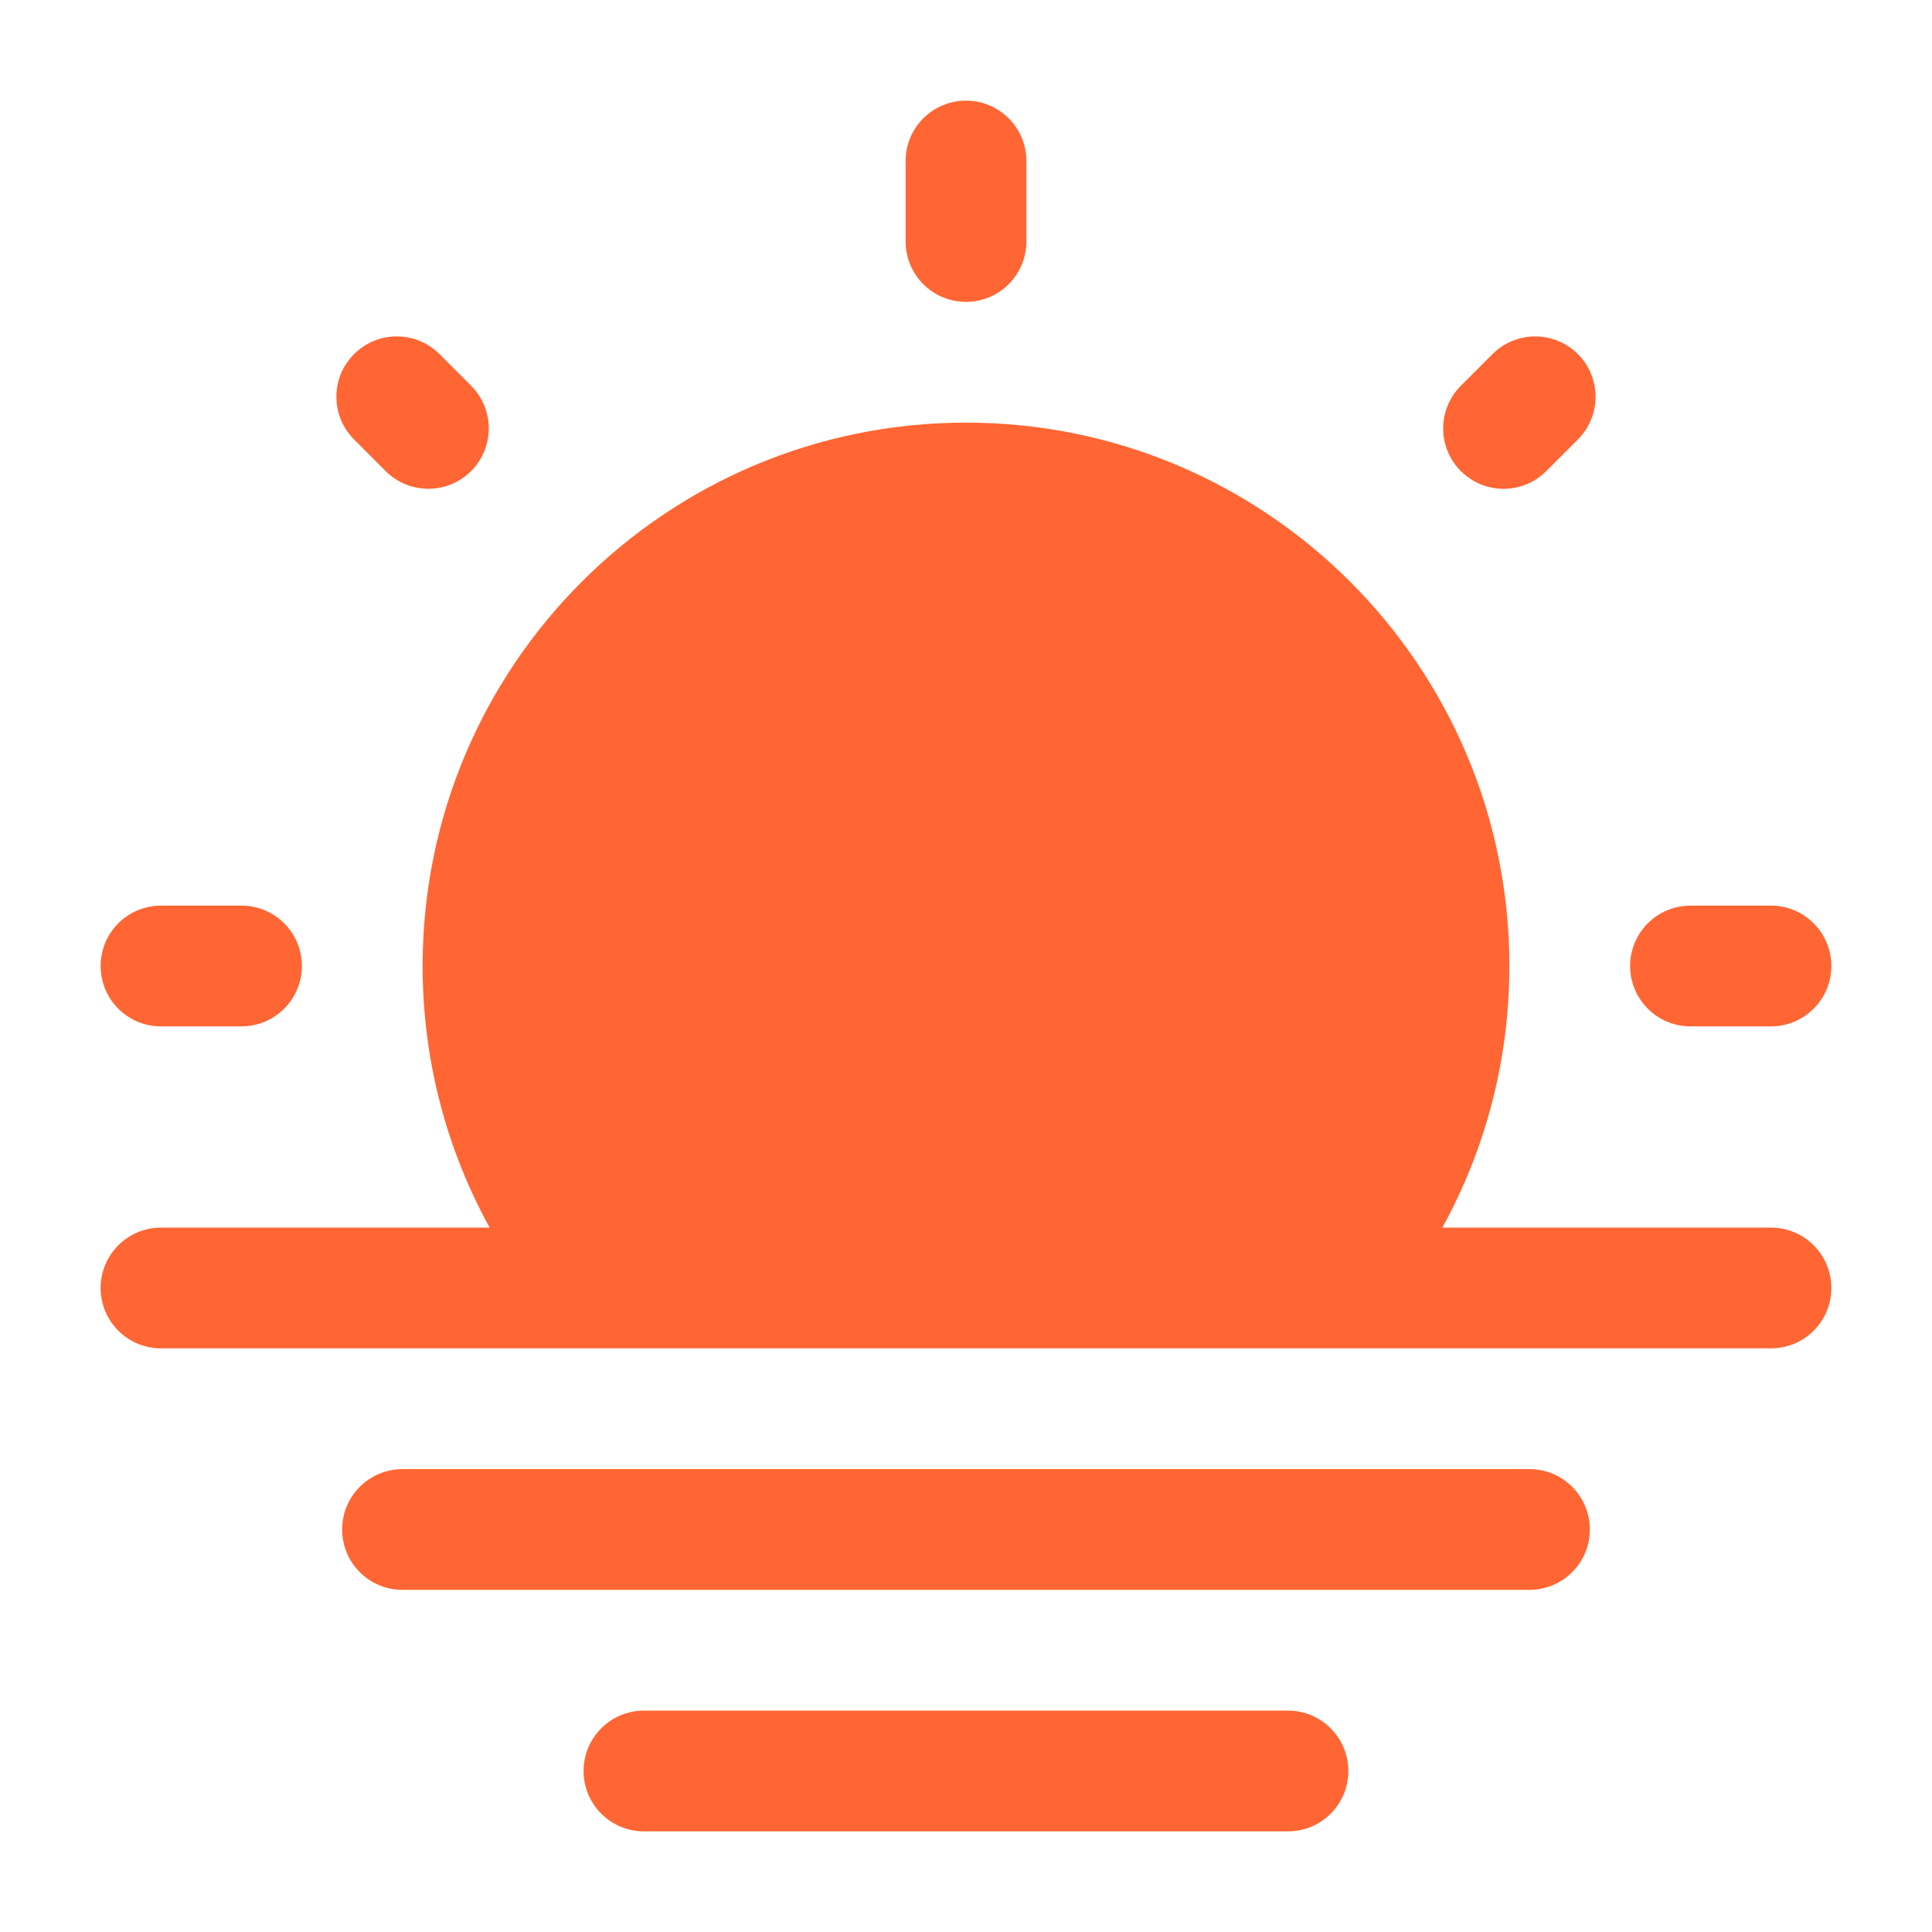
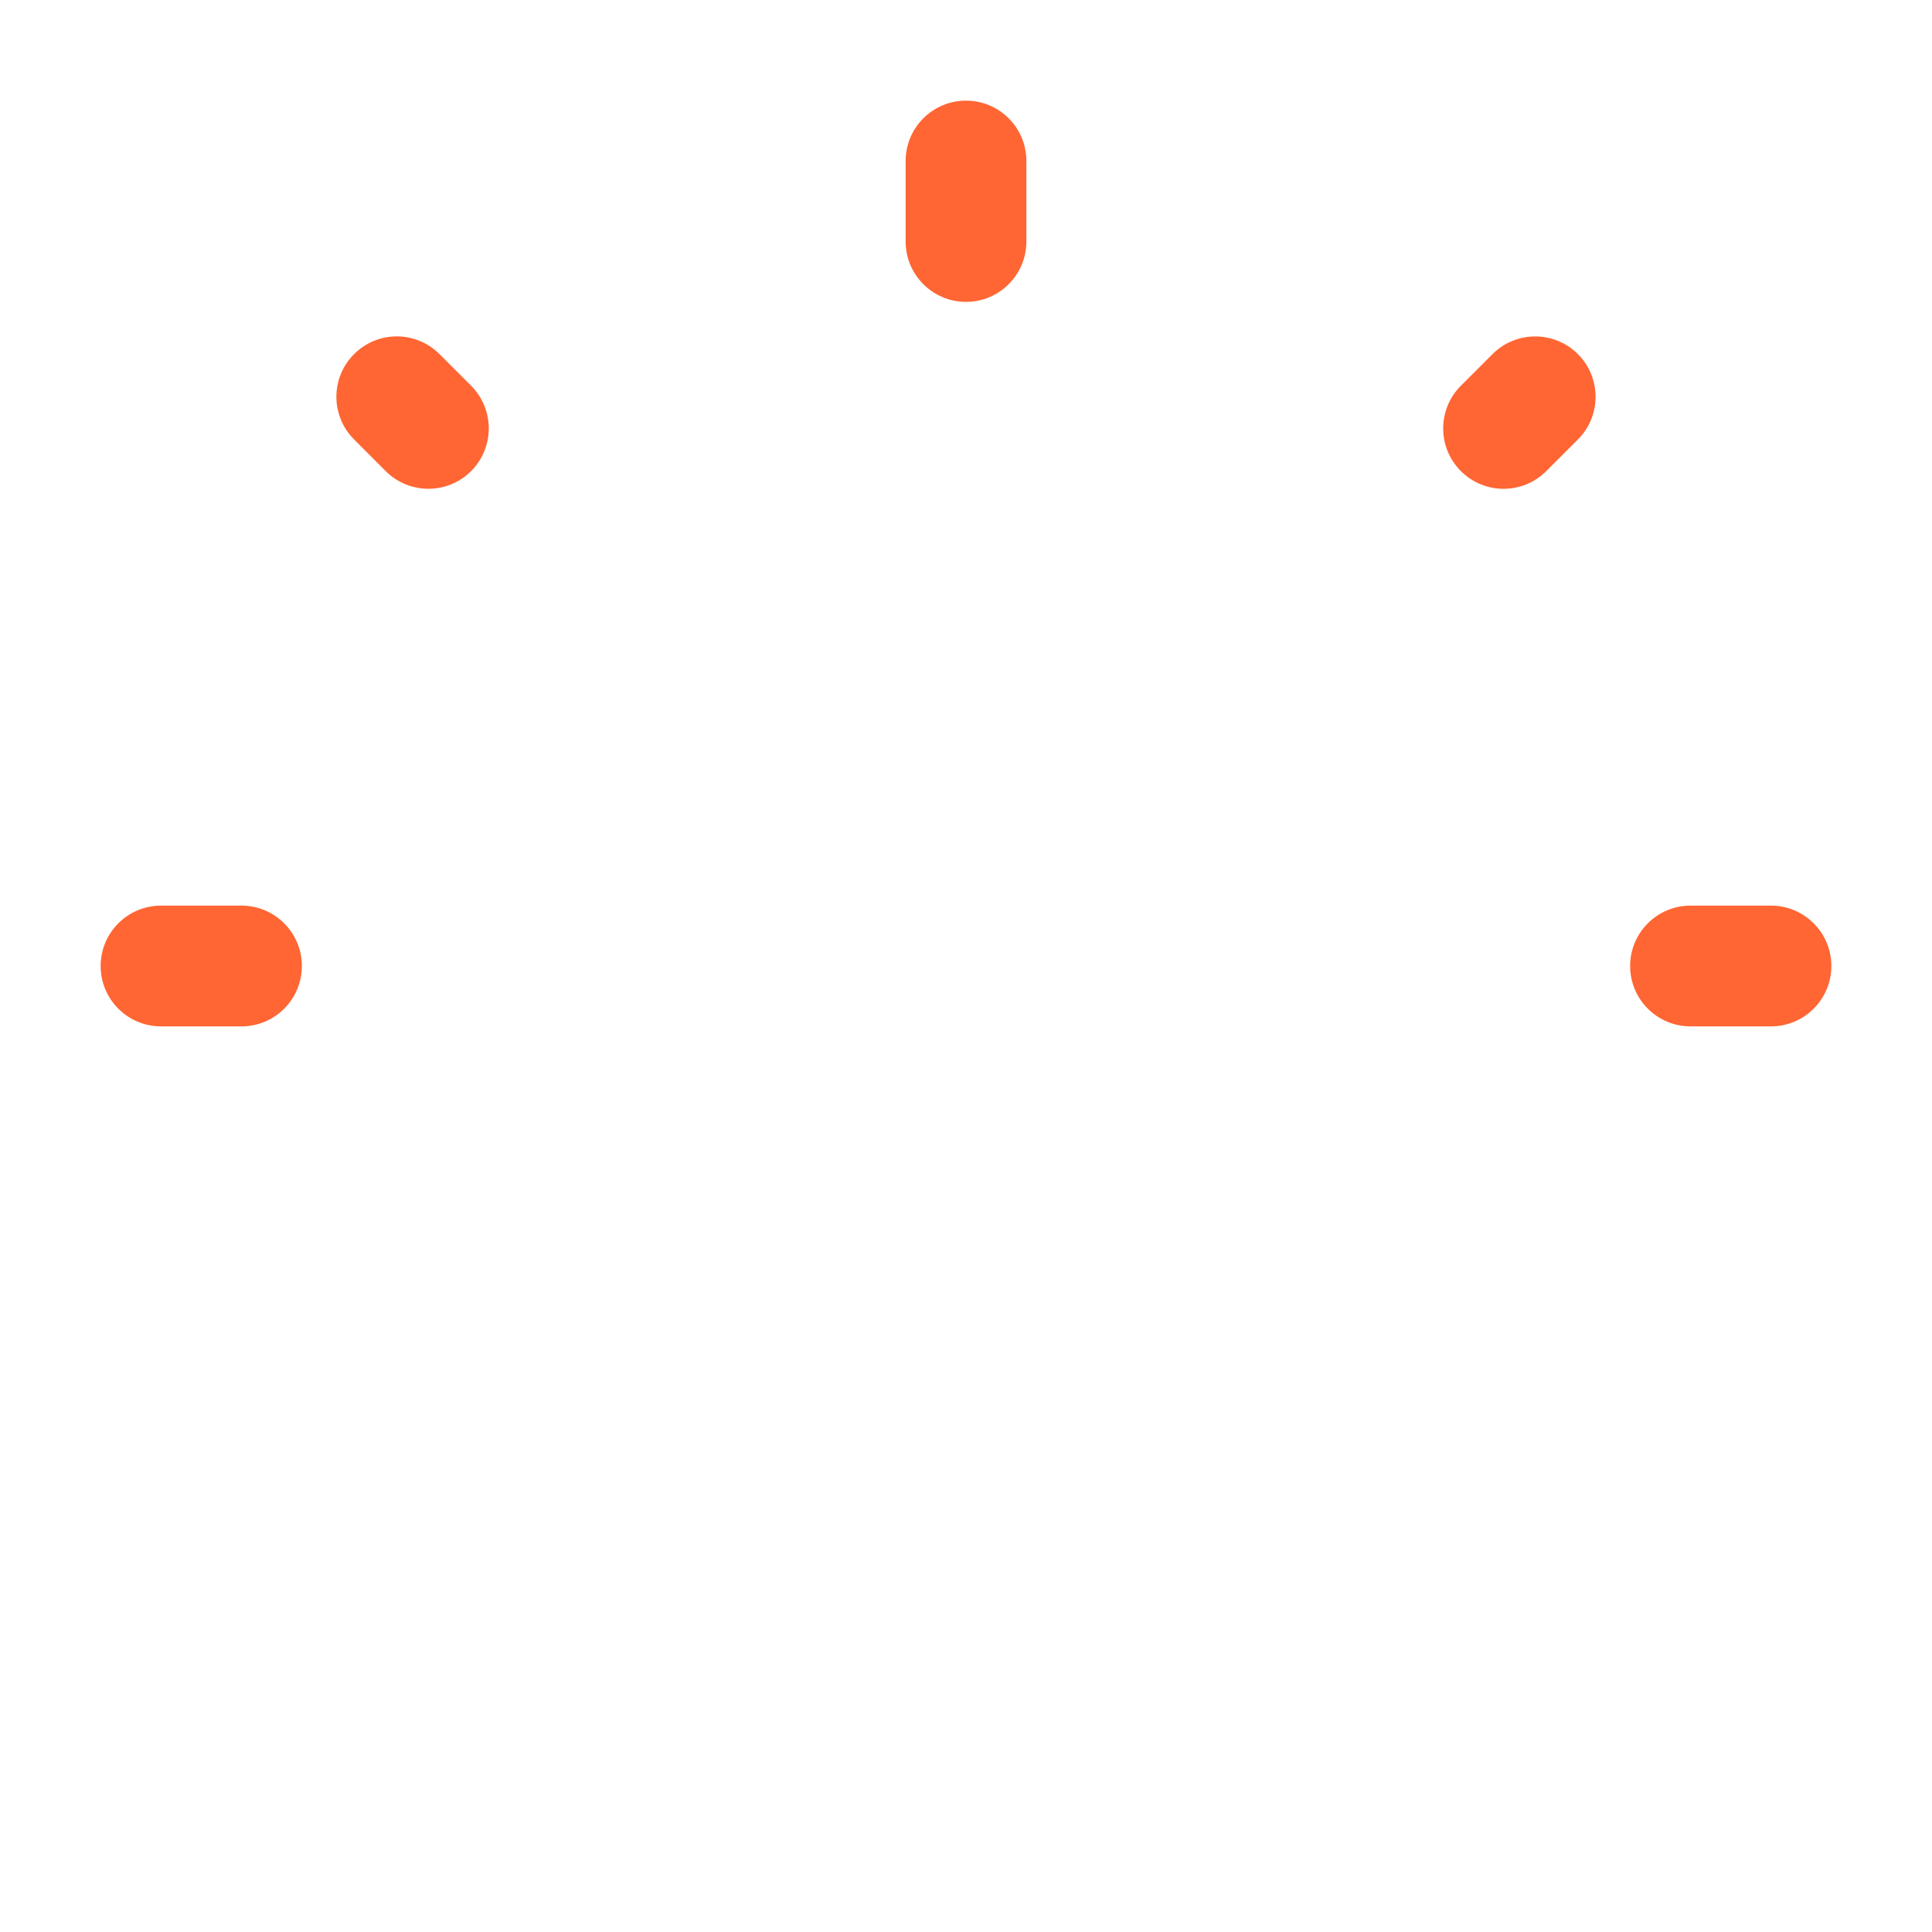
<svg xmlns="http://www.w3.org/2000/svg" fill="none" viewBox="0 0 32 32" height="32" width="32">
-   <path fill="#FF6633" d="M5.667 25.333C5.667 24.781 6.114 24.333 6.667 24.333H25.333C25.885 24.333 26.333 24.781 26.333 25.333C26.333 25.886 25.885 26.333 25.333 26.333H6.667C6.114 26.333 5.667 25.886 5.667 25.333ZM9.666 29.333C9.666 28.781 10.114 28.333 10.666 28.333H21.333C21.885 28.333 22.333 28.781 22.333 29.333C22.333 29.886 21.885 30.333 21.333 30.333H10.666C10.114 30.333 9.666 29.886 9.666 29.333Z" clip-rule="evenodd" fill-rule="evenodd" />
-   <path fill="#FF6633" d="M8.11 20.333C7.403 19.048 7 17.57 7 16C7 11.029 11.029 7 16 7C20.97 7 25 11.029 25 16C25 17.57 24.597 19.048 23.89 20.333H29.333C29.885 20.333 30.333 20.781 30.333 21.333C30.333 21.886 29.885 22.333 29.333 22.333H2.667C2.114 22.333 1.667 21.886 1.667 21.333C1.667 20.781 2.114 20.333 2.667 20.333H8.11Z" />
  <path fill="#FF6633" d="M16 1.667C16.552 1.667 17 2.114 17 2.667V4C17 4.552 16.552 5 16 5C15.448 5 15 4.552 15 4V2.667C15 2.114 15.448 1.667 16 1.667ZM5.865 5.865C6.255 5.474 6.888 5.474 7.279 5.865L7.803 6.389C8.193 6.779 8.193 7.412 7.803 7.803C7.412 8.193 6.779 8.193 6.388 7.803L5.865 7.279C5.474 6.888 5.474 6.255 5.865 5.865ZM26.135 5.865C26.525 6.256 26.525 6.889 26.135 7.279L25.611 7.803C25.22 8.194 24.587 8.194 24.197 7.803C23.806 7.413 23.806 6.779 24.197 6.389L24.721 5.865C25.111 5.475 25.744 5.475 26.135 5.865ZM1.667 16C1.667 15.448 2.114 15 2.667 15H4C4.552 15 5 15.448 5 16C5 16.552 4.552 17 4 17H2.667C2.114 17 1.667 16.552 1.667 16ZM27 16C27 15.448 27.448 15 28 15H29.333C29.885 15 30.333 15.448 30.333 16C30.333 16.552 29.885 17 29.333 17H28C27.448 17 27 16.552 27 16Z" clip-rule="evenodd" fill-rule="evenodd" />
</svg>